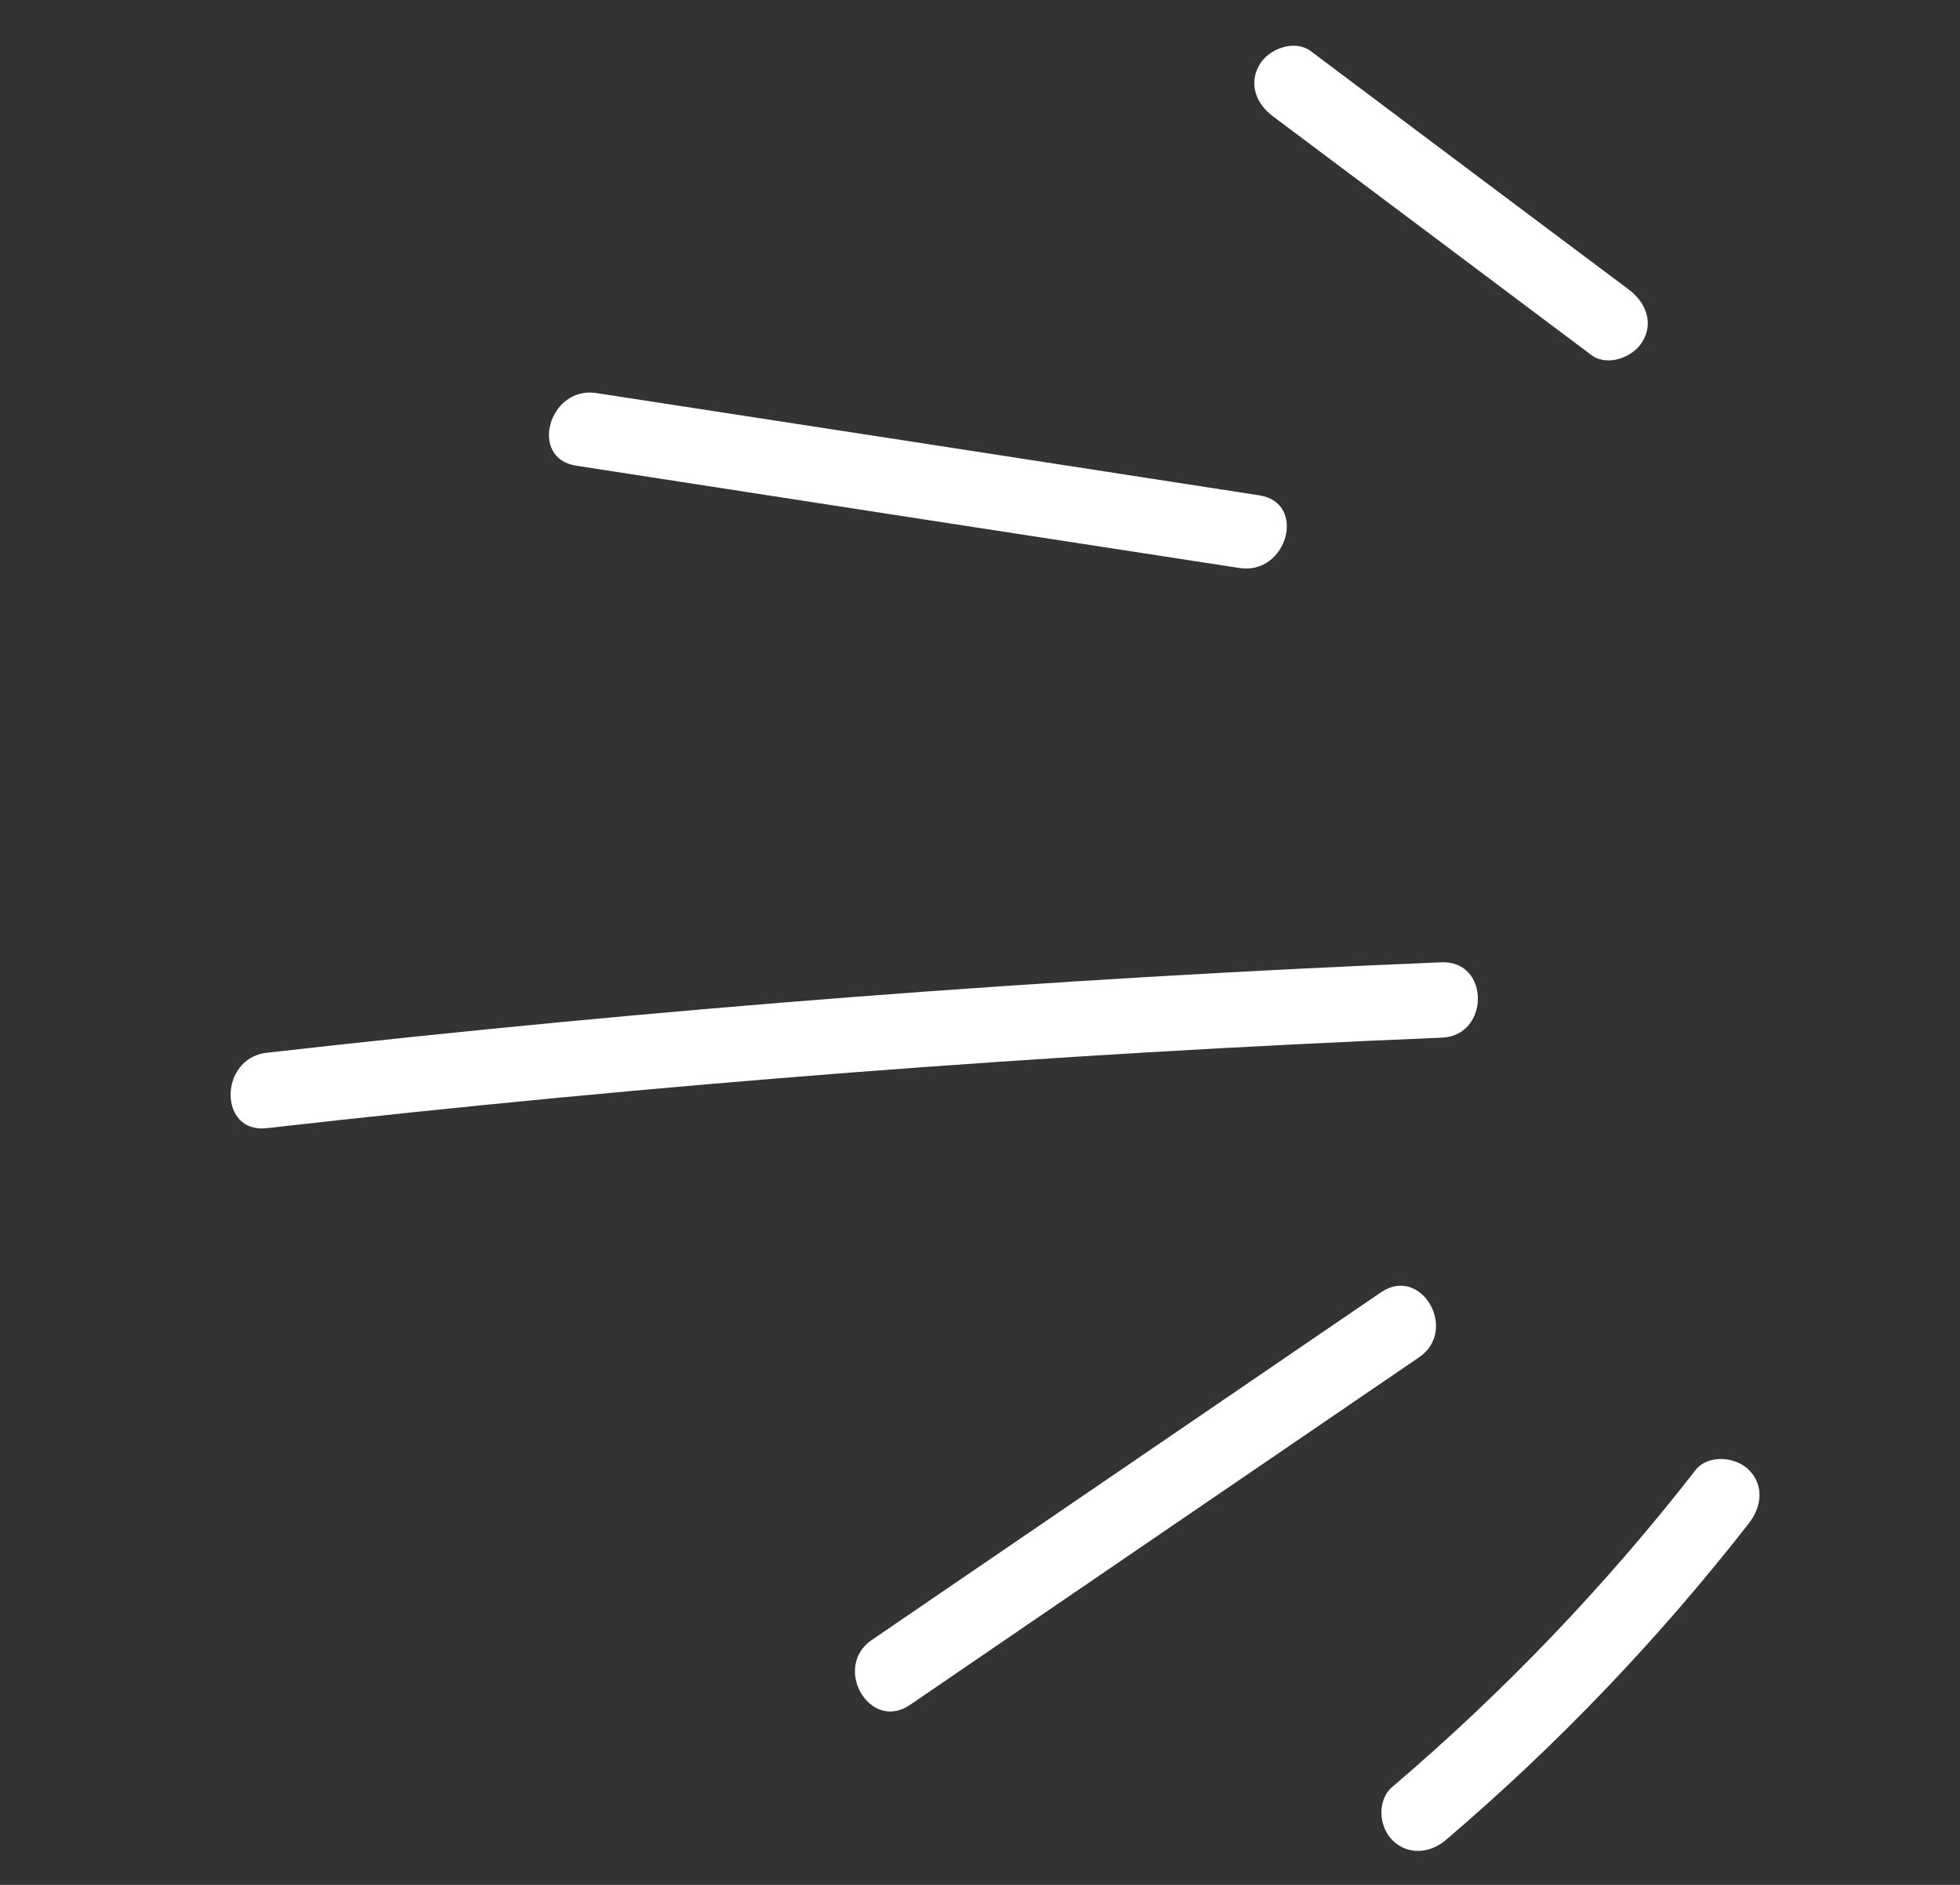
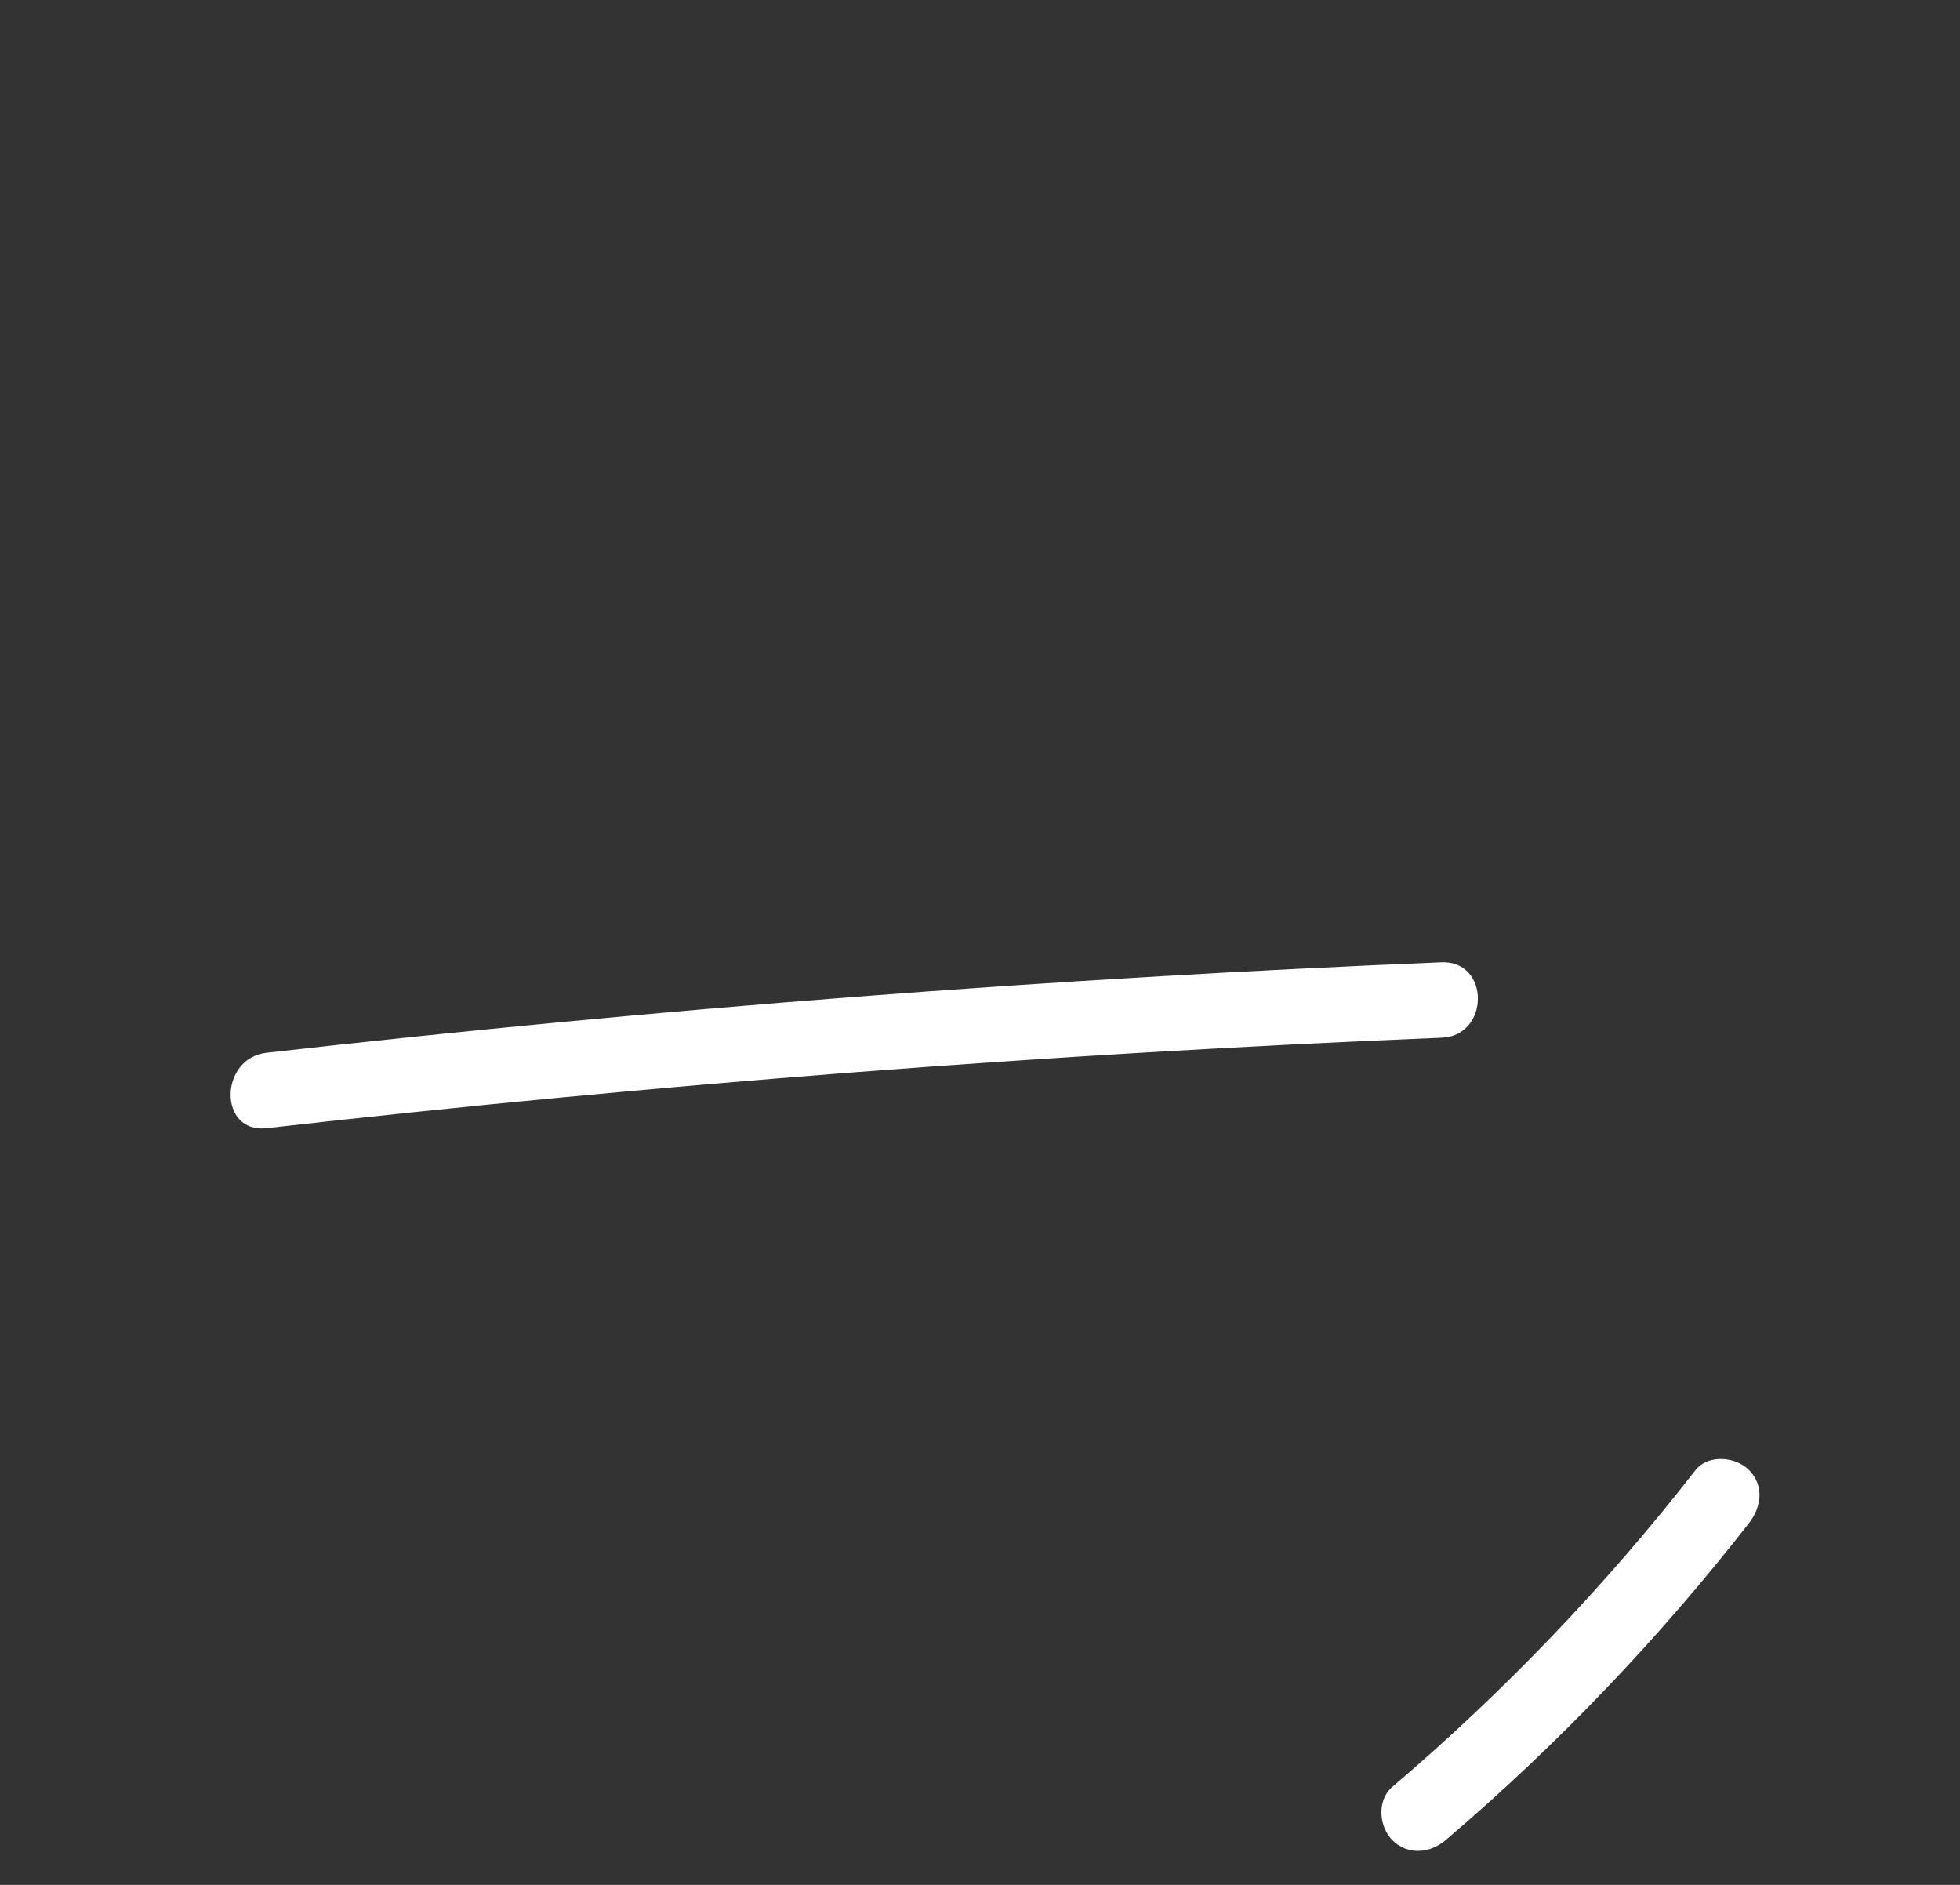
<svg xmlns="http://www.w3.org/2000/svg" id="Layer_1" x="0px" y="0px" viewBox="0 0 78 75" style="enable-background:new 0 0 78 75;" xml:space="preserve">
  <rect x="0" y="0" width="78" height="75" fill="#333333" stroke="none" />
-   <path style="fill:#FFFFFF;" d="M64.83,11.53c-4.22-3.16-8.44-6.32-12.66-9.49c-0.65-0.49-1.68-0.1-2.05,0.54 c-0.45,0.77-0.11,1.57,0.54,2.05c4.22,3.16,8.44,6.32,12.66,9.49c0.65,0.49,1.68,0.1,2.05-0.54C65.82,12.82,65.48,12.02,64.83,11.53 " />
-   <path style="fill:#FFFFFF;" d="M50.12,19.71c-8.8-1.36-17.59-2.72-26.39-4.07c-1.89-0.29-2.7,2.6-0.8,2.89 c8.8,1.36,17.59,2.72,26.39,4.07C51.22,22.9,52.03,20.01,50.12,19.71" />
  <path style="fill:#FFFFFF;" d="M57.37,38.29c-15.62,0.64-31.22,1.84-46.76,3.6c-1.9,0.22-1.92,3.22,0,3 c15.54-1.76,31.13-2.96,46.76-3.6C59.29,41.22,59.3,38.22,57.37,38.29" />
-   <path style="fill:#FFFFFF;" d="M54.96,51.42L34.7,65.25c-1.59,1.08-0.09,3.68,1.51,2.59c6.75-4.61,13.5-9.22,20.26-13.83 C58.06,52.93,56.56,50.33,54.96,51.42" />
  <path style="fill:#FFFFFF;" d="M67.48,58.49c-3.58,4.6-7.63,8.83-12.07,12.61c-0.62,0.53-0.54,1.58,0,2.12 c0.61,0.61,1.5,0.53,2.12,0c4.44-3.78,8.48-8.01,12.07-12.61c0.5-0.64,0.62-1.5,0-2.12C69.09,57.97,67.99,57.85,67.48,58.49" />
</svg>